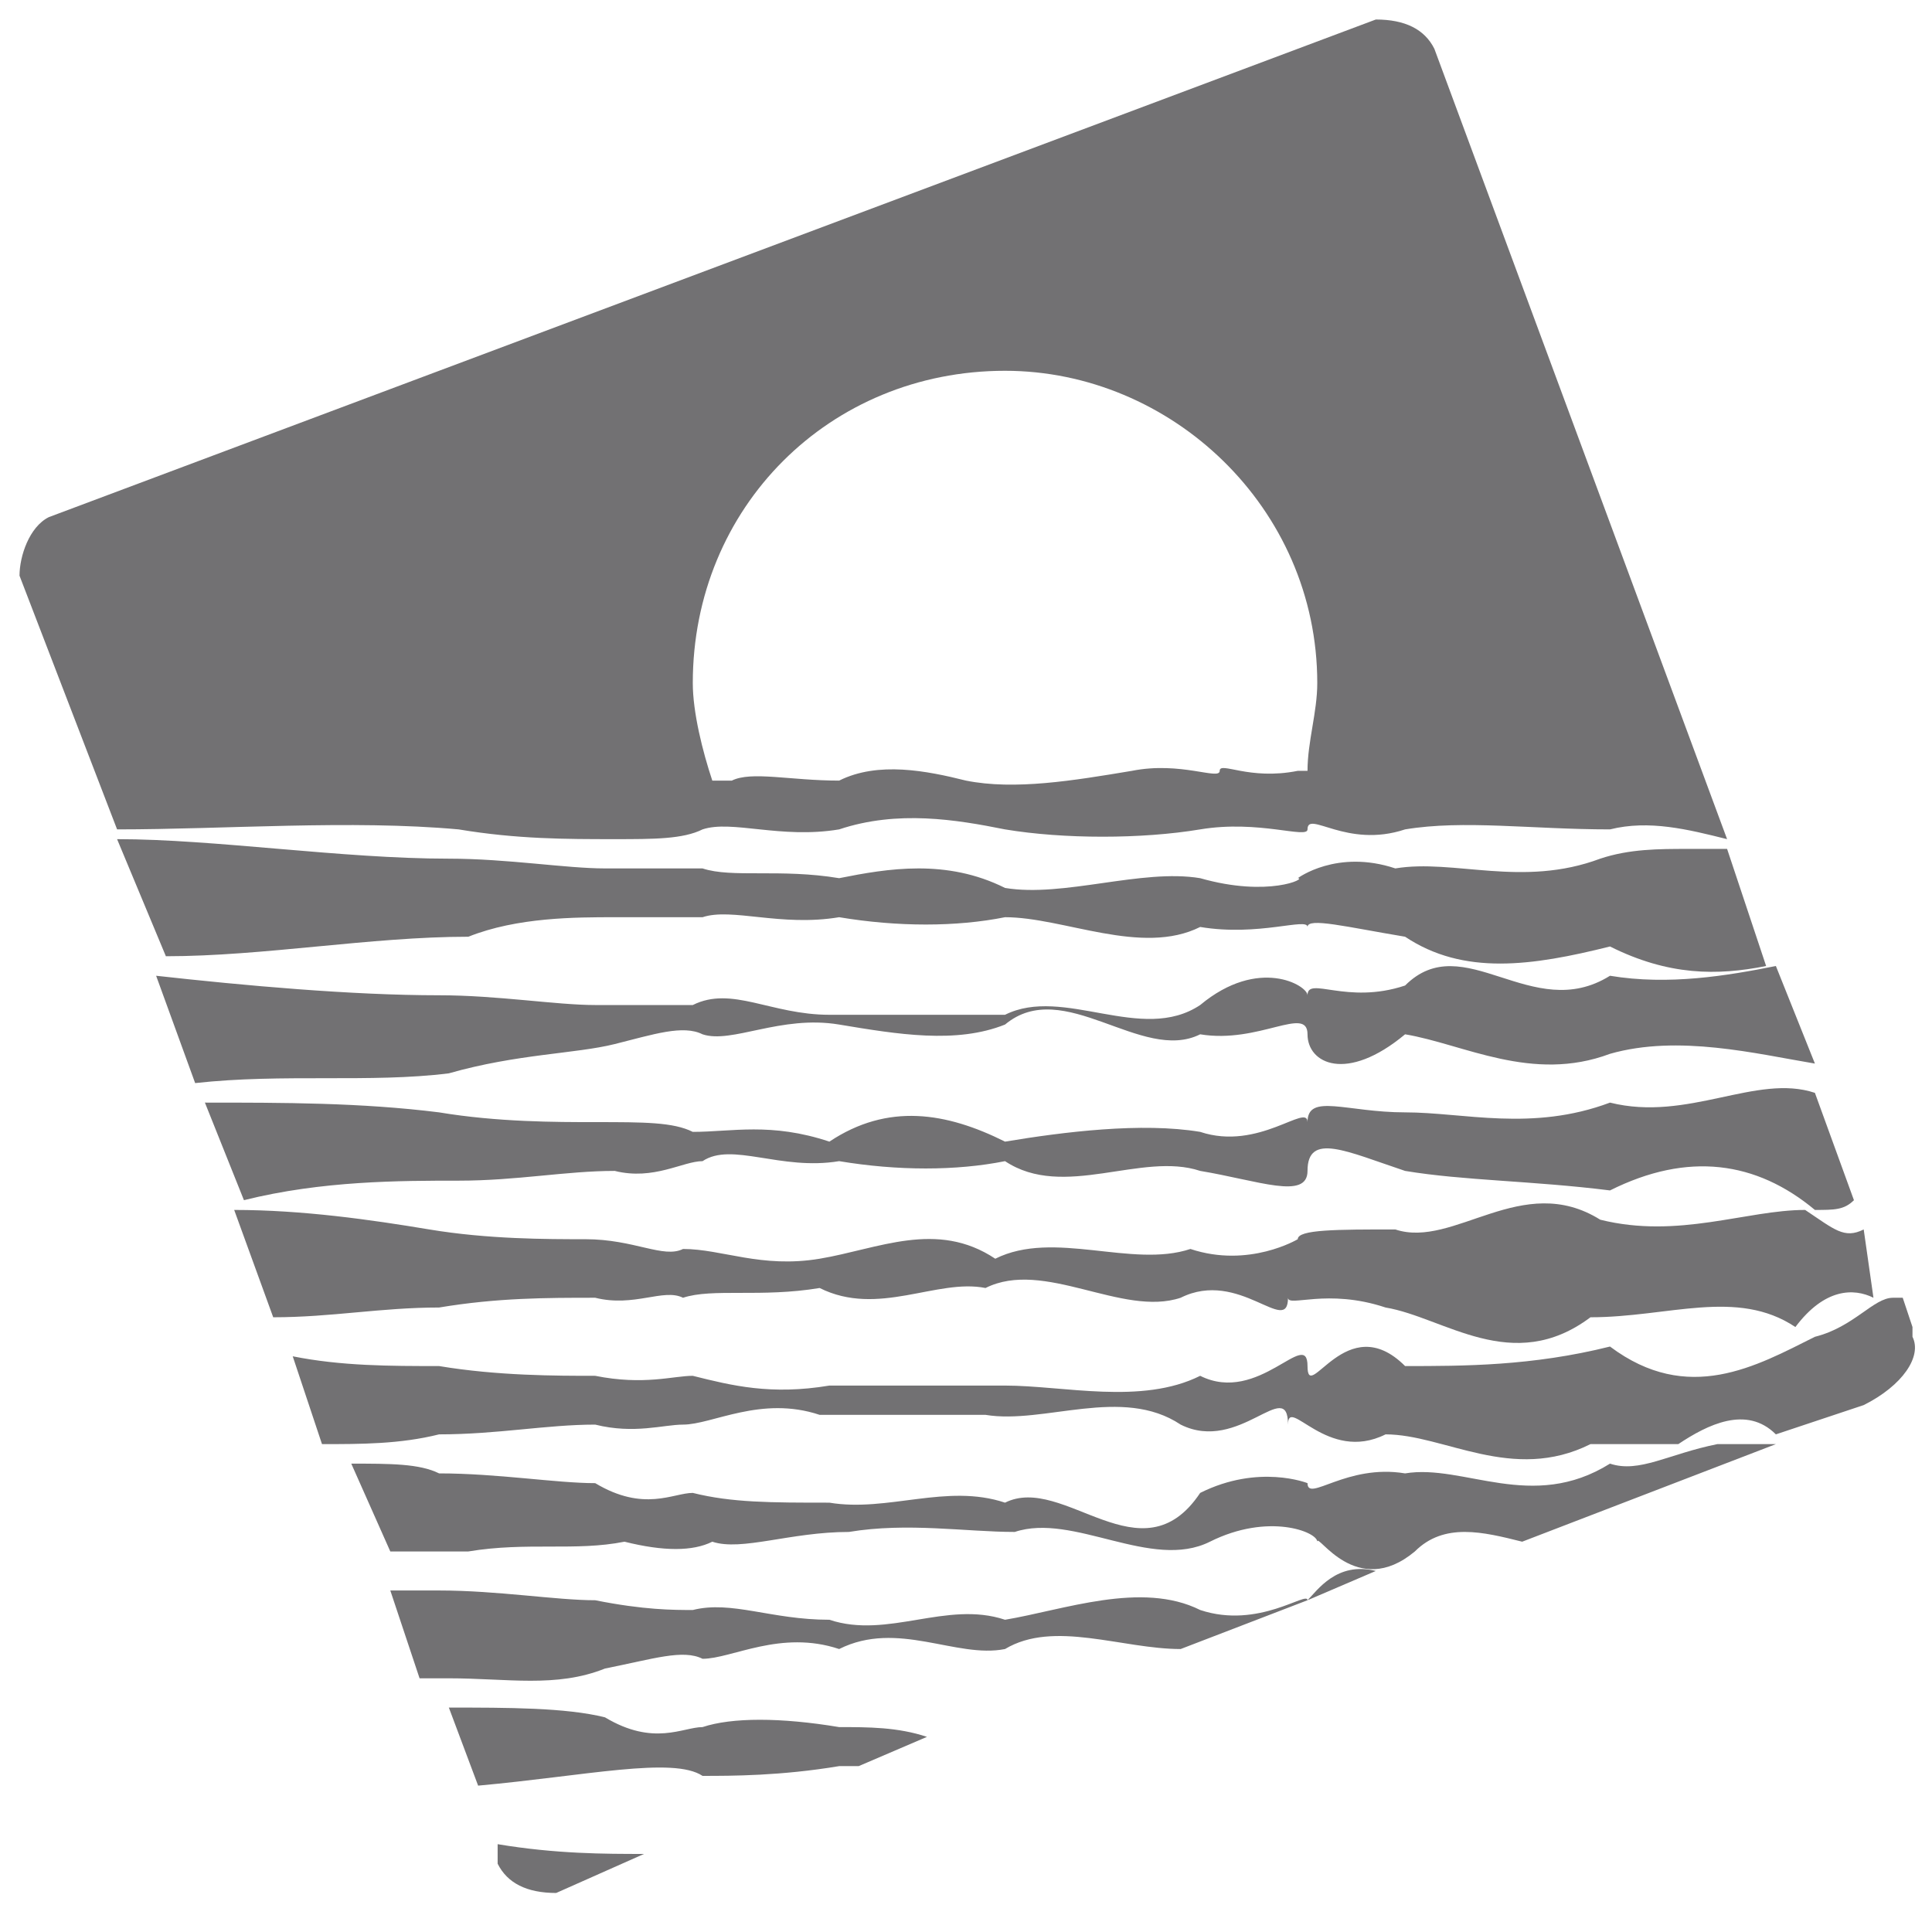
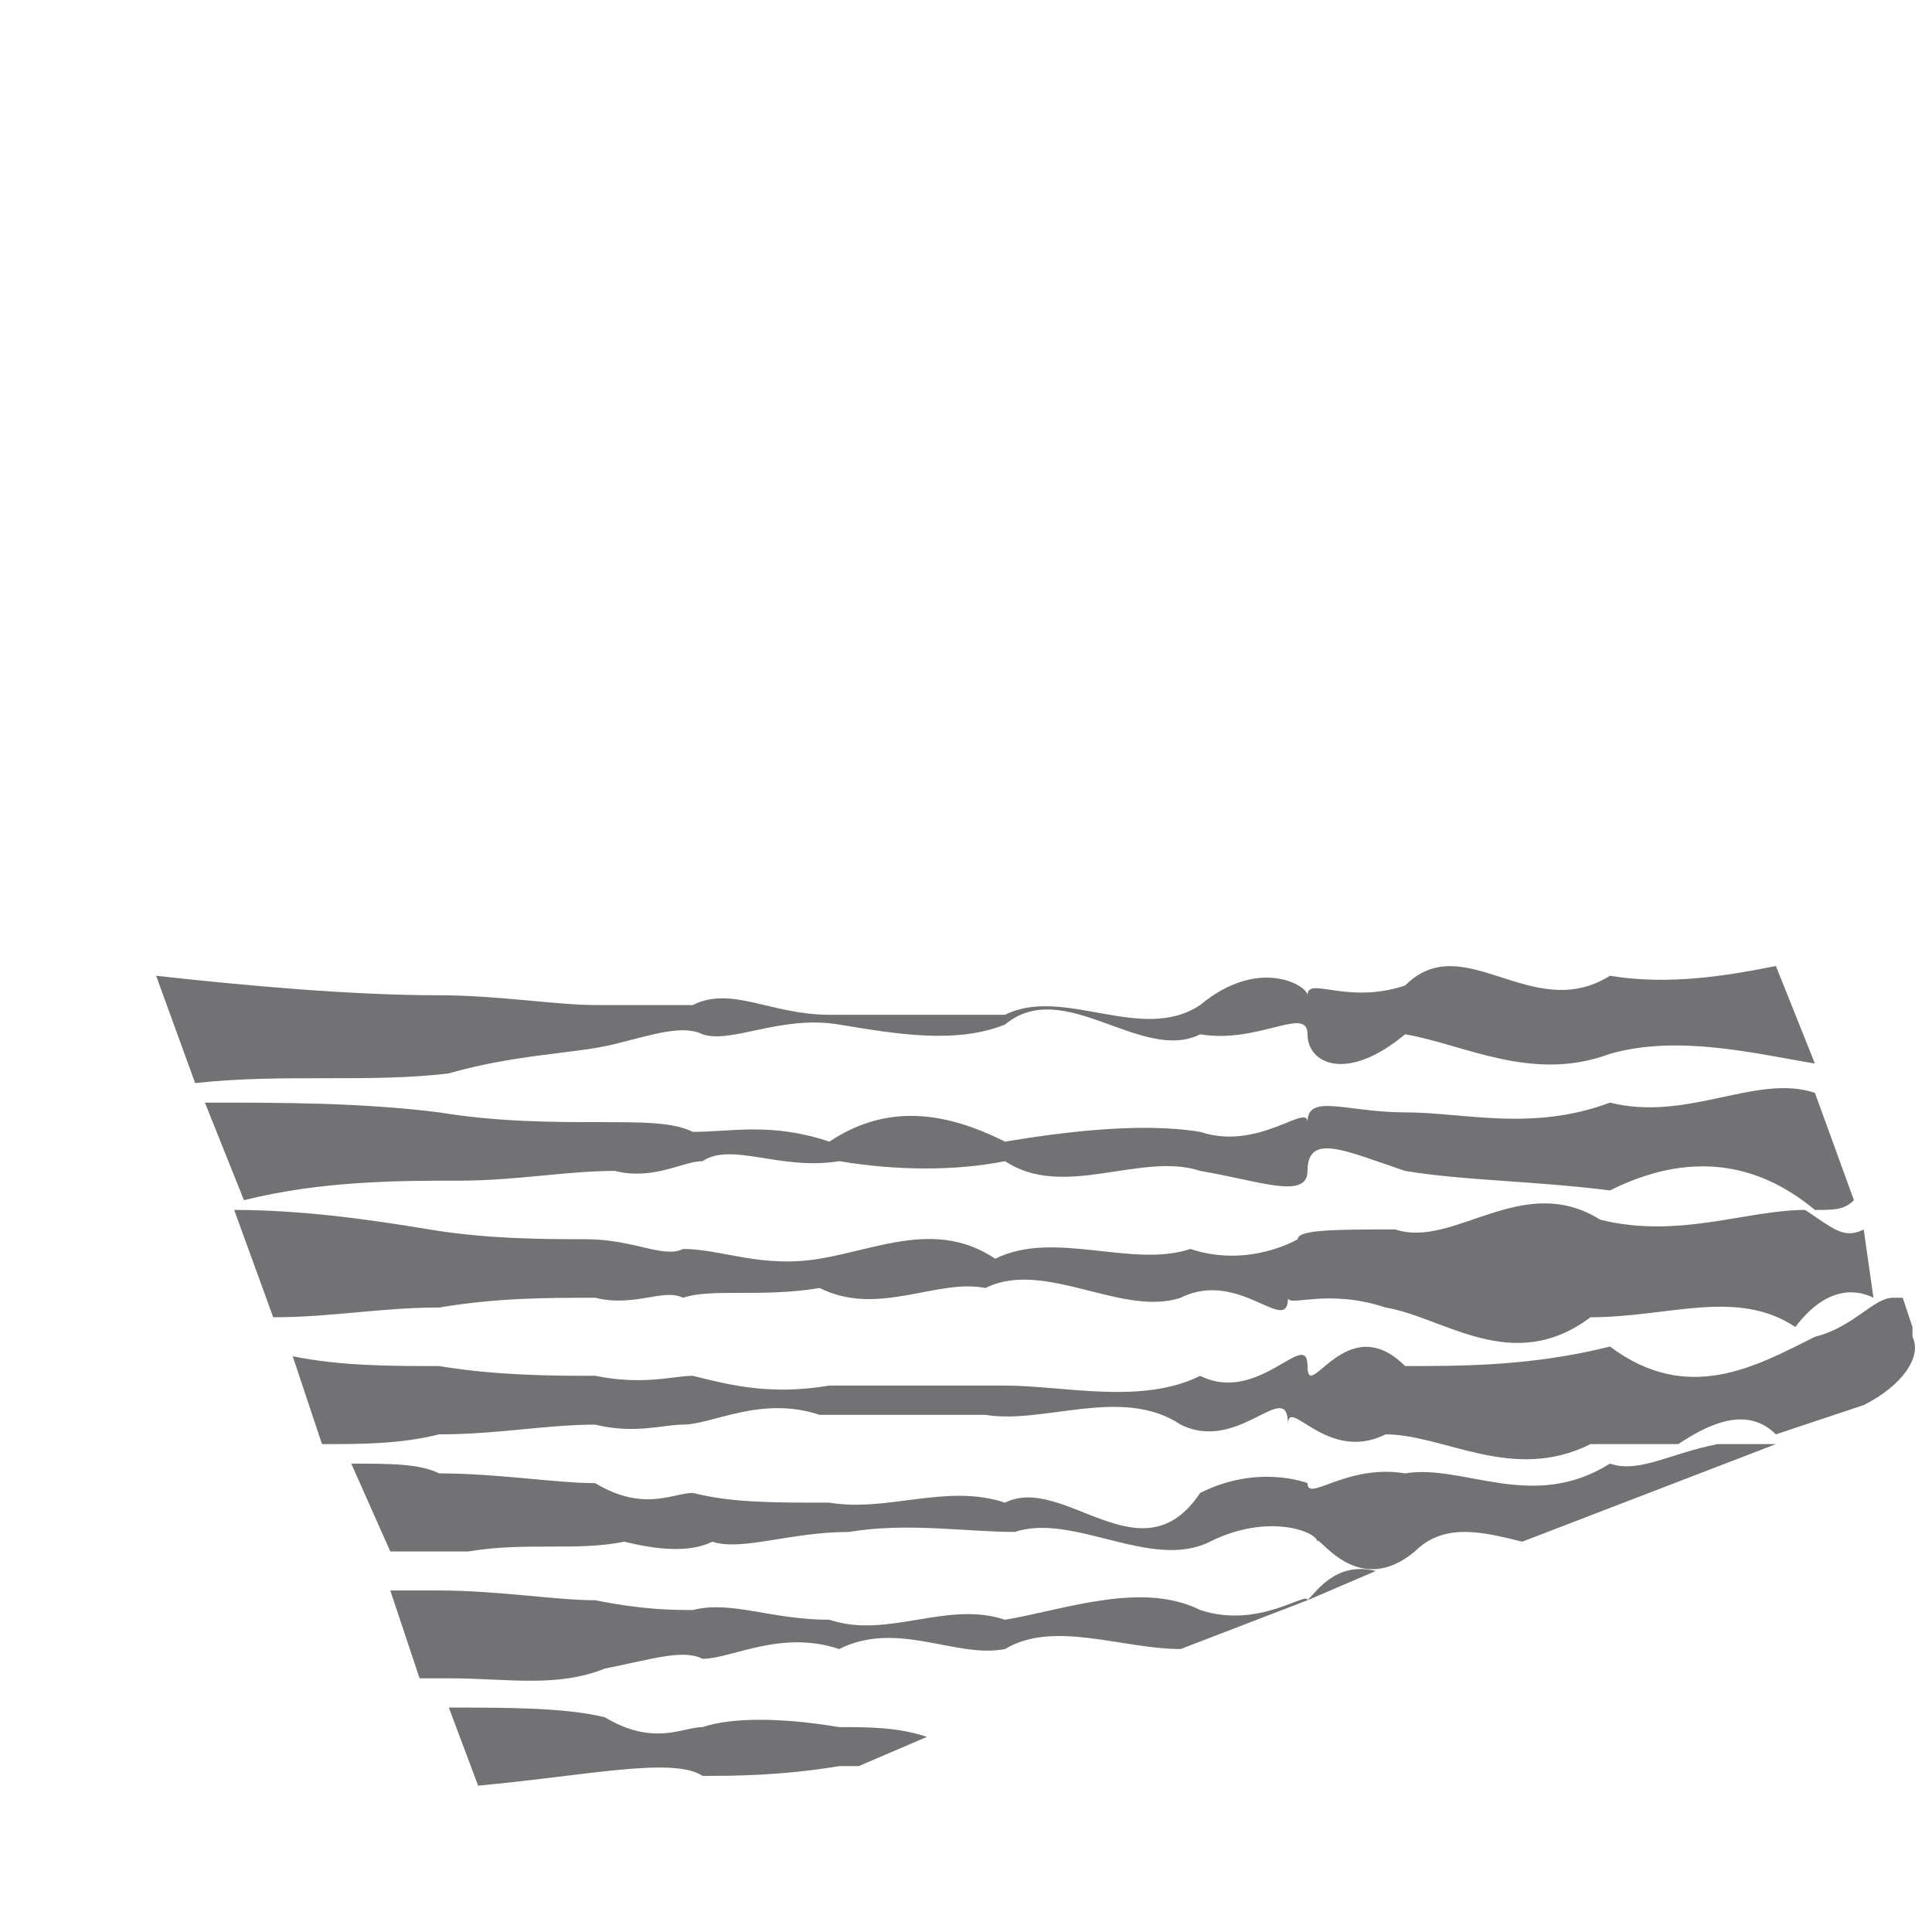
<svg xmlns="http://www.w3.org/2000/svg" version="1.1" viewBox="0 0 19.8 19.8" xml:space="preserve">
  <style type="text/css">.st0{fill:#727173;}</style>
  <g>
    <path class="st0" d="M19.1,12.6c-0.2,0.1-0.3,0-0.6-0.2c-0.6,0-1.3,0.3-2.1,0.1c-0.8-0.5-1.5,0.3-2.1,0.1c-0.6,0-1,0-1,0.1   c0,0-0.5,0.3-1.1,0.1c-0.6,0.2-1.4-0.2-2,0.1c-0.6-0.4-1.2-0.1-1.8,0c-0.6,0.1-1-0.1-1.4-0.1c-0.2,0.1-0.5-0.1-1-0.1   c-0.4,0-1,0-1.6-0.1c-0.6-0.1-1.3-0.2-2-0.2l0.4,1.1c0.6,0,1.1-0.1,1.7-0.1c0.6-0.1,1.1-0.1,1.6-0.1c0.4,0.1,0.7-0.1,0.9,0   c0.3-0.1,0.8,0,1.4-0.1c0.6,0.3,1.2-0.1,1.7,0c0.6-0.3,1.4,0.3,2,0.1c0.6-0.3,1.1,0.4,1.1,0c0,0.1,0.4-0.1,1,0.1   c0.6,0.1,1.3,0.7,2.1,0.1c0.8,0,1.5-0.3,2.1,0.1c0.3-0.4,0.6-0.4,0.8-0.3c0,0,0,0,0,0L19.1,12.6z" />
    <path class="st0" d="M19.6,13.7l0-0.1l-0.1-0.3c0,0,0,0-0.1,0c-0.2,0-0.4,0.3-0.8,0.4c-0.6,0.3-1.3,0.7-2.1,0.1   c-0.8,0.2-1.5,0.2-2.1,0.2c-0.6-0.6-1,0.4-1,0c0-0.4-0.5,0.4-1.1,0.1c-0.6,0.3-1.4,0.1-2,0.1c-0.6,0-1.2,0-1.8,0   c-0.6,0.1-1,0-1.4-0.1c-0.2,0-0.5,0.1-1,0c-0.4,0-1,0-1.6-0.1c-0.5,0-1,0-1.5-0.1l0.3,0.9c0.4,0,0.8,0,1.2-0.1   c0.6,0,1.1-0.1,1.6-0.1c0.4,0.1,0.7,0,0.9,0c0.3,0,0.8-0.3,1.4-0.1c0.6,0,1.2,0,1.7,0c0.6,0.1,1.4-0.3,2,0.1c0.6,0.3,1.1-0.5,1.1,0   c0-0.3,0.4,0.4,1,0.1c0.6,0,1.3,0.5,2.1,0.1c0.3,0,0.6,0,0.9,0c0.3-0.2,0.7-0.4,1-0.1l0.9-0.3C19.5,14.2,19.7,13.9,19.6,13.7z" />
-     <path class="st0" d="M5.1,19.1c0.1,0.2,0.3,0.3,0.6,0.3L6.6,19c-0.4,0-0.9,0-1.5-0.1L5.1,19.1z" />
    <path class="st0" d="M6.3,10.7c0.4-0.1,0.7-0.2,0.9-0.1c0.3,0.1,0.8-0.2,1.4-0.1c0.6,0.1,1.2,0.2,1.7,0c0.6-0.5,1.4,0.4,2,0.1   c0.6,0.1,1.1-0.3,1.1,0c0,0.3,0.4,0.5,1,0c0.6,0.1,1.3,0.5,2.1,0.2c0.7-0.2,1.5,0,2.1,0.1l-0.4-1c-0.5,0.1-1.1,0.2-1.7,0.1   c-0.8,0.5-1.5-0.5-2.1,0.1c-0.6,0.2-1-0.1-1,0.1c0-0.1-0.5-0.4-1.1,0.1c-0.6,0.4-1.4-0.2-2,0.1c-0.6,0-1.2,0-1.8,0   c-0.6,0-1-0.3-1.4-0.1c-0.2,0-0.5,0-1,0c-0.4,0-1-0.1-1.6-0.1c-0.9,0-2-0.1-2.9-0.2l0.4,1.1c0.9-0.1,1.8,0,2.6-0.1   C5.3,10.8,5.9,10.8,6.3,10.7z" />
-     <path class="st0" d="M4.7,8.5c0.6,0.1,1.1,0.1,1.6,0.1c0.4,0,0.7,0,0.9-0.1c0.3-0.1,0.8,0.1,1.4,0c0.6-0.2,1.2-0.1,1.7,0   c0.6,0.1,1.4,0.1,2,0c0.6-0.1,1.1,0.1,1.1,0c0-0.2,0.4,0.2,1,0c0.6-0.1,1.3,0,2.1,0c0.4-0.1,0.8,0,1.2,0.1c0,0,0,0,0,0l-3-8.1   c-0.1-0.2-0.3-0.3-0.6-0.3L0.5,5.3C0.3,5.4,0.2,5.7,0.2,5.9l1,2.6C2.3,8.5,3.6,8.4,4.7,8.5z M10.3,3.8c1.7,0,3.2,1.4,3.2,3.2   c0,0.3-0.1,0.6-0.1,0.9c0,0,0,0-0.1,0c-0.5,0.1-0.8-0.1-0.8,0c0,0.1-0.4-0.1-0.9,0C11,8,10.4,8.1,9.9,8C9.5,7.9,9,7.8,8.6,8   C8.1,8,7.7,7.9,7.5,8c0,0-0.1,0-0.2,0C7.2,7.7,7.1,7.3,7.1,7C7.1,5.2,8.5,3.8,10.3,3.8z" />
-     <path class="st0" d="M6.3,9.4c0.4,0,0.7,0,0.9,0C7.5,9.3,8,9.5,8.6,9.4c0.6,0.1,1.2,0.1,1.7,0c0.6,0,1.4,0.4,2,0.1   c0.6,0.1,1.1-0.1,1.1,0c0-0.1,0.4,0,1,0.1c0.6,0.4,1.3,0.3,2.1,0.1c0.6,0.3,1.1,0.3,1.6,0.2l-0.4-1.2c-0.1,0-0.2,0-0.4,0   c0,0,0,0,0,0c-0.3,0-0.6,0-0.9,0.1c-0.8,0.3-1.5,0-2.1,0.1c-0.6-0.2-1,0.1-1,0.1C13.4,9,13,9.2,12.3,9c-0.6-0.1-1.4,0.2-2,0.1   C9.7,8.8,9.1,8.9,8.6,9C8,8.9,7.5,9,7.2,8.9c-0.2,0-0.5,0-1,0c-0.4,0-1-0.1-1.6-0.1c-1.1,0-2.4-0.2-3.4-0.2l0.5,1.2   c1,0,2.1-0.2,3.1-0.2C5.3,9.4,5.9,9.4,6.3,9.4z" />
    <path class="st0" d="M4.7,12.1c0.6,0,1.1-0.1,1.6-0.1c0.4,0.1,0.7-0.1,0.9-0.1C7.5,11.7,8,12,8.6,11.9c0.6,0.1,1.2,0.1,1.7,0   c0.6,0.4,1.4-0.1,2,0.1c0.6,0.1,1.1,0.3,1.1,0c0-0.4,0.4-0.2,1,0c0.6,0.1,1.3,0.1,2.1,0.2c0.8-0.4,1.5-0.3,2.1,0.2   c0.2,0,0.3,0,0.4-0.1l-0.4-1.1c0,0,0,0,0,0c-0.6-0.2-1.3,0.3-2.1,0.1c-0.8,0.3-1.5,0.1-2.1,0.1c-0.6,0-1-0.2-1,0.1   c0-0.2-0.5,0.3-1.1,0.1c-0.6-0.1-1.4,0-2,0.1c-0.6-0.3-1.2-0.4-1.8,0c-0.6-0.2-1-0.1-1.4-0.1c-0.2-0.1-0.5-0.1-1-0.1   c-0.4,0-1,0-1.6-0.1c-0.8-0.1-1.6-0.1-2.4-0.1l0.4,1C3.3,12.1,4.1,12.1,4.7,12.1z" />
    <path class="st0" d="M7.2,17.7c-0.2,0-0.5,0.2-1-0.1c-0.4-0.1-1-0.1-1.6-0.1c0,0,0,0,0,0l0.3,0.8c1.1-0.1,2-0.3,2.3-0.1   c0.3,0,0.8,0,1.4-0.1c0.1,0,0.2,0,0.2,0l0.7-0.3c-0.3-0.1-0.6-0.1-0.9-0.1C8,17.6,7.5,17.6,7.2,17.7z" />
    <path class="st0" d="M16.5,15c-0.8,0.5-1.5,0-2.1,0.1c-0.6-0.1-1,0.3-1,0.1c0,0-0.5-0.2-1.1,0.1c-0.6,0.9-1.4-0.2-2,0.1   c-0.6-0.2-1.2,0.1-1.8,0c-0.6,0-1,0-1.4-0.1c-0.2,0-0.5,0.2-1-0.1c-0.4,0-1-0.1-1.6-0.1C4.3,15,4,15,3.6,15L4,15.9   c0.3,0,0.5,0,0.8,0c0.6-0.1,1.1,0,1.6-0.1c0.4,0.1,0.7,0.1,0.9,0c0.3,0.1,0.8-0.1,1.4-0.1c0.6-0.1,1.2,0,1.7,0   c0.6-0.2,1.4,0.4,2,0.1c0.6-0.3,1.1-0.1,1.1,0c0-0.1,0.4,0.6,1,0.1c0.3-0.3,0.7-0.2,1.1-0.1l2.6-1c-0.2,0-0.4,0-0.6,0   C17.1,14.9,16.8,15.1,16.5,15z" />
    <path class="st0" d="M13.4,16.4l0.7-0.3C13.7,16,13.5,16.3,13.4,16.4z" />
    <path class="st0" d="M12.3,16.5c-0.6-0.3-1.4,0-2,0.1c-0.6-0.2-1.2,0.2-1.8,0c-0.6,0-1-0.2-1.4-0.1c-0.2,0-0.5,0-1-0.1   c-0.4,0-1-0.1-1.6-0.1c-0.2,0-0.3,0-0.5,0l0.3,0.9c0.1,0,0.2,0,0.3,0c0.6,0,1.1,0.1,1.6-0.1C6.7,17,7,16.9,7.2,17   c0.3,0,0.8-0.3,1.4-0.1c0.6-0.3,1.2,0.1,1.7,0c0.5-0.3,1.2,0,1.8,0l1.3-0.5C13.4,16.3,12.9,16.7,12.3,16.5z" />
    <path class="st0" d="M13.4,16.5C13.4,16.5,13.4,16.4,13.4,16.5L13.4,16.5C13.4,16.5,13.4,16.5,13.4,16.5z" />
  </g>
</svg>